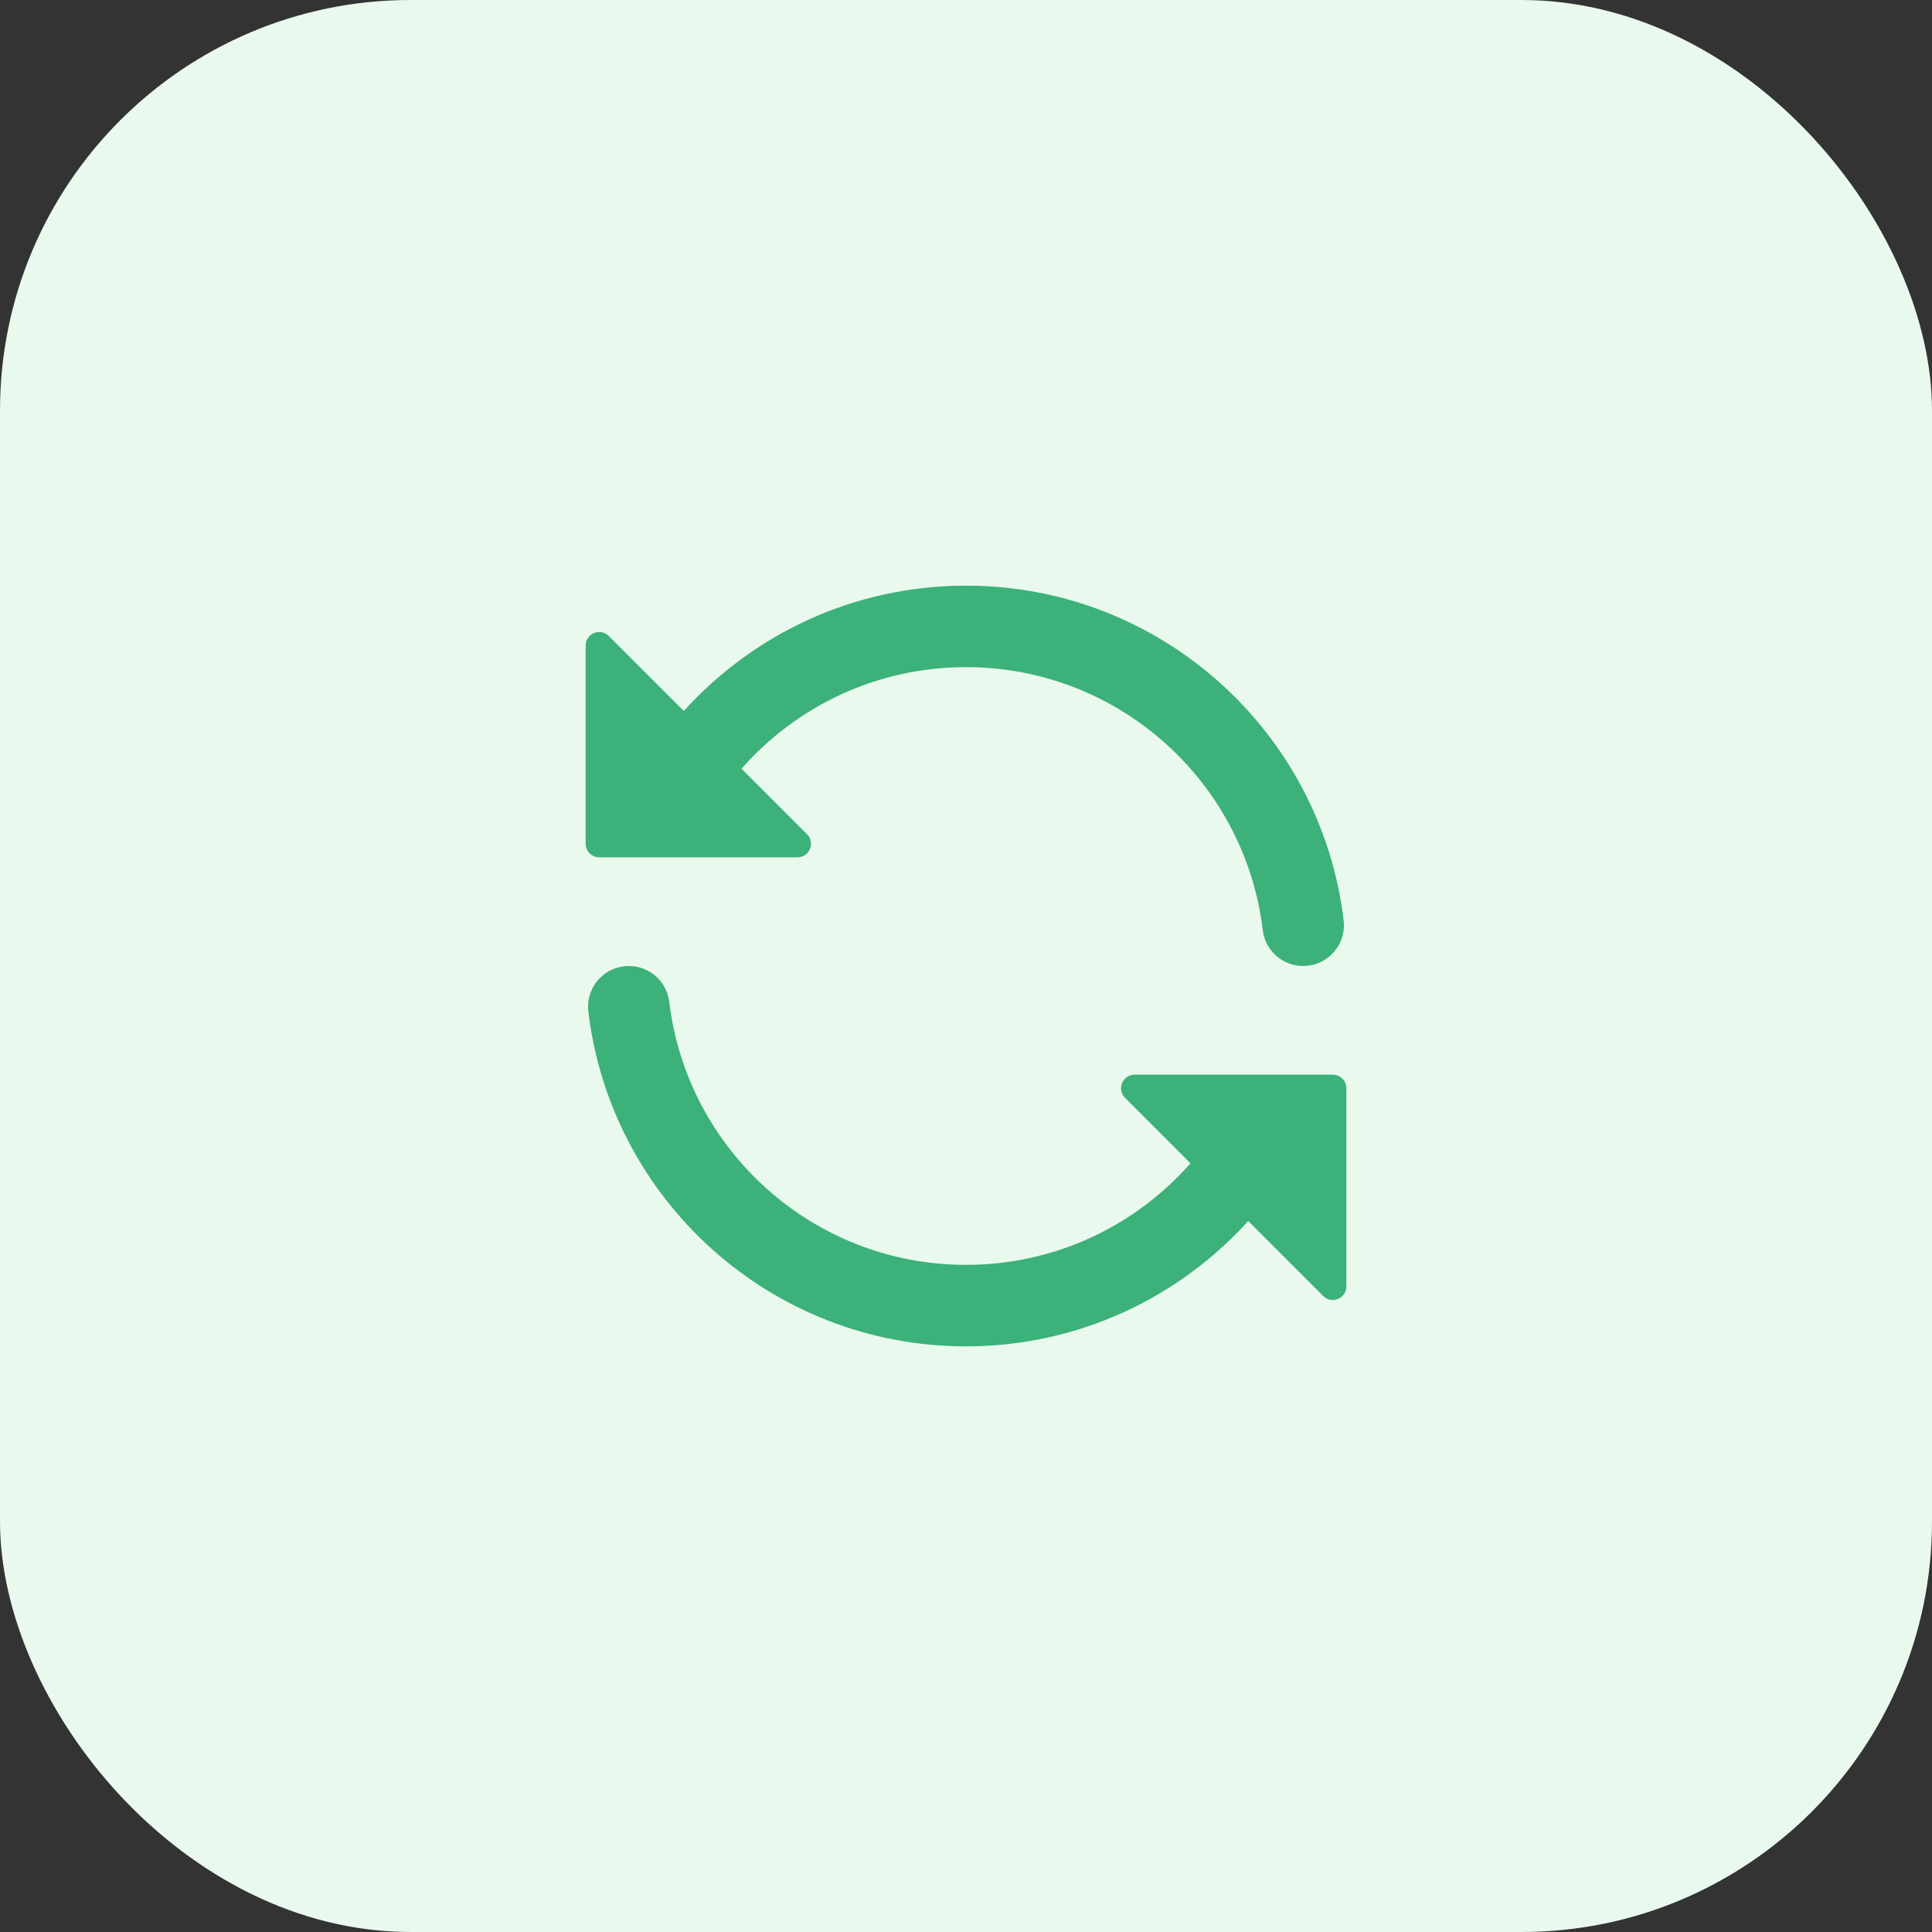
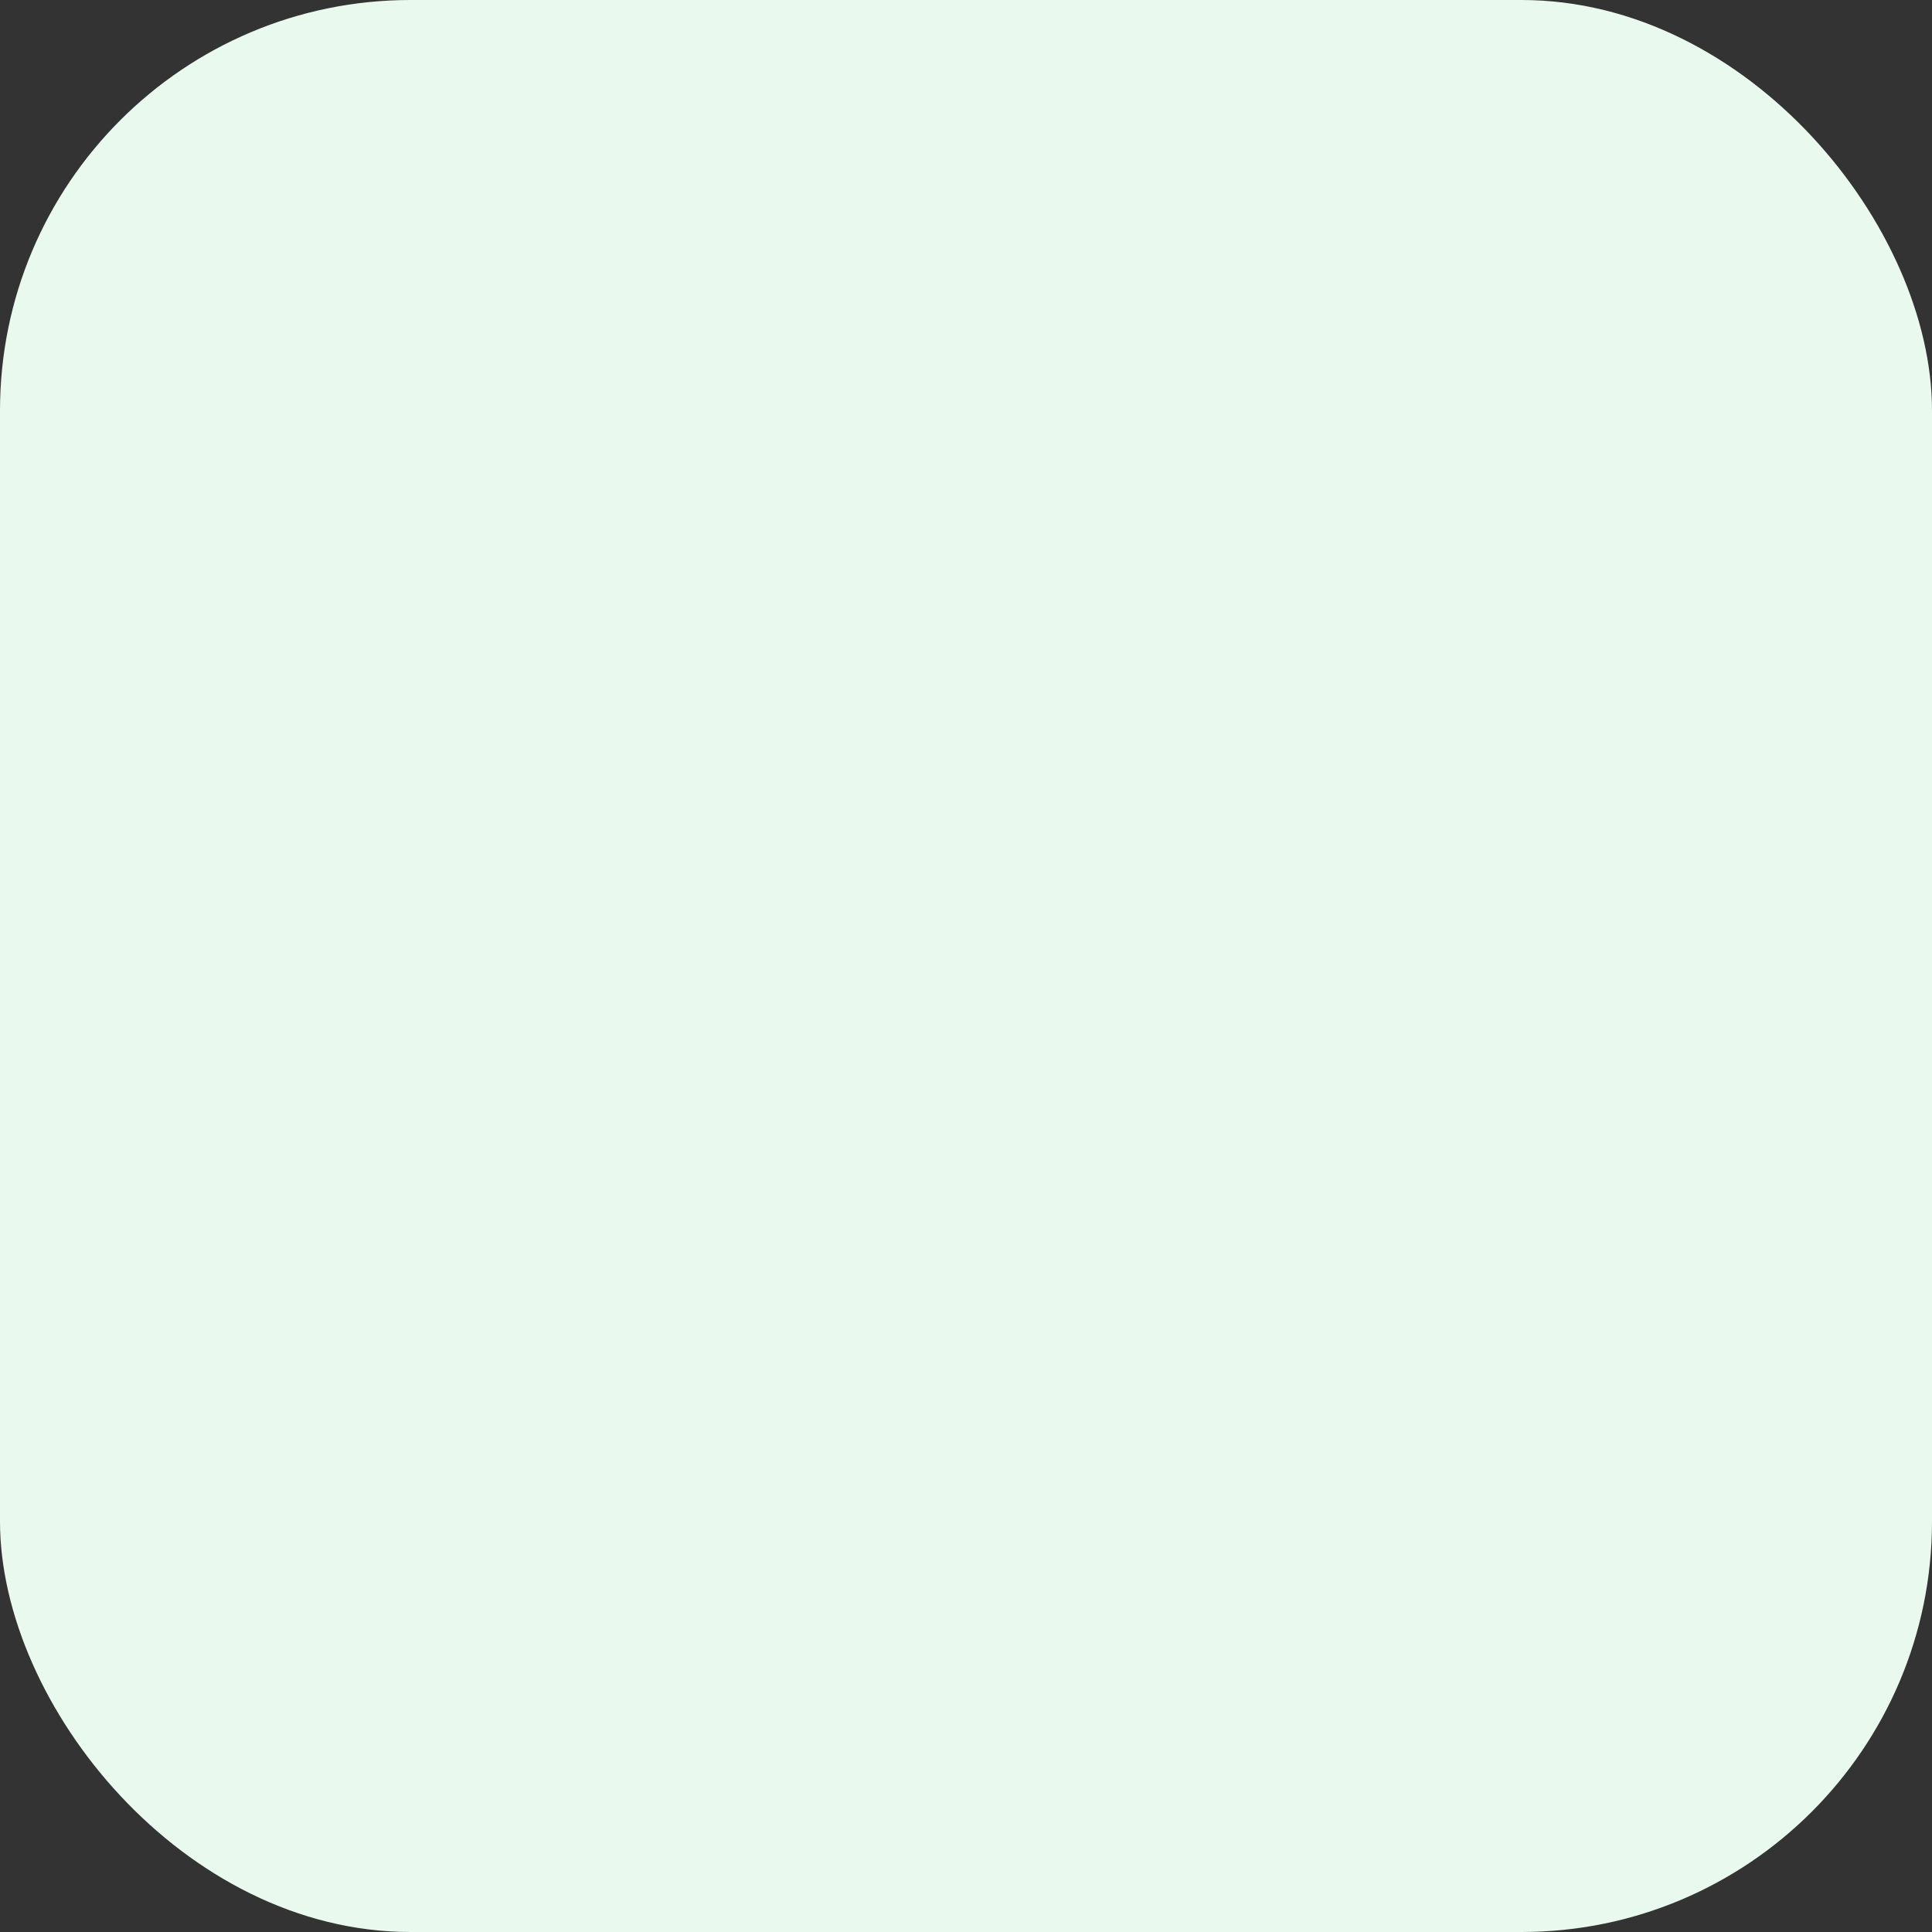
<svg xmlns="http://www.w3.org/2000/svg" width="80" height="80" viewBox="0 0 80 80" fill="none">
  <rect x="0" y="0" width="80" height="80" fill="#333333" stroke="none" />
  <rect width="80" height="80" rx="17" fill="#E9F9EE" />
-   <path fill-rule="evenodd" clip-rule="evenodd" d="M40 27.625C36.298 27.625 32.974 29.25 30.705 31.83L33.415 34.54C33.769 34.894 33.518 35.5 33.017 35.5H24.812C24.502 35.5 24.25 35.248 24.25 34.938V26.733C24.25 26.232 24.856 25.981 25.21 26.335L28.315 29.44C31.196 26.254 35.363 24.25 40 24.25C48.06 24.25 54.704 30.303 55.638 38.112C55.748 39.038 55.088 39.877 54.163 39.988C53.237 40.099 52.397 39.438 52.287 38.513C51.553 32.38 46.331 27.625 40 27.625ZM25.837 40.012C26.763 39.901 27.602 40.562 27.713 41.487C28.447 47.62 33.669 52.375 40 52.375C43.702 52.375 47.026 50.75 49.295 48.17L46.585 45.46C46.231 45.106 46.482 44.5 46.983 44.5H55.188C55.498 44.5 55.75 44.752 55.75 45.062V53.267C55.75 53.768 55.144 54.019 54.79 53.665L51.685 50.56C48.804 53.746 44.637 55.75 40 55.75C31.94 55.75 25.296 49.697 24.362 41.888C24.251 40.962 24.912 40.123 25.837 40.012Z" fill="#3CB179" />
</svg>